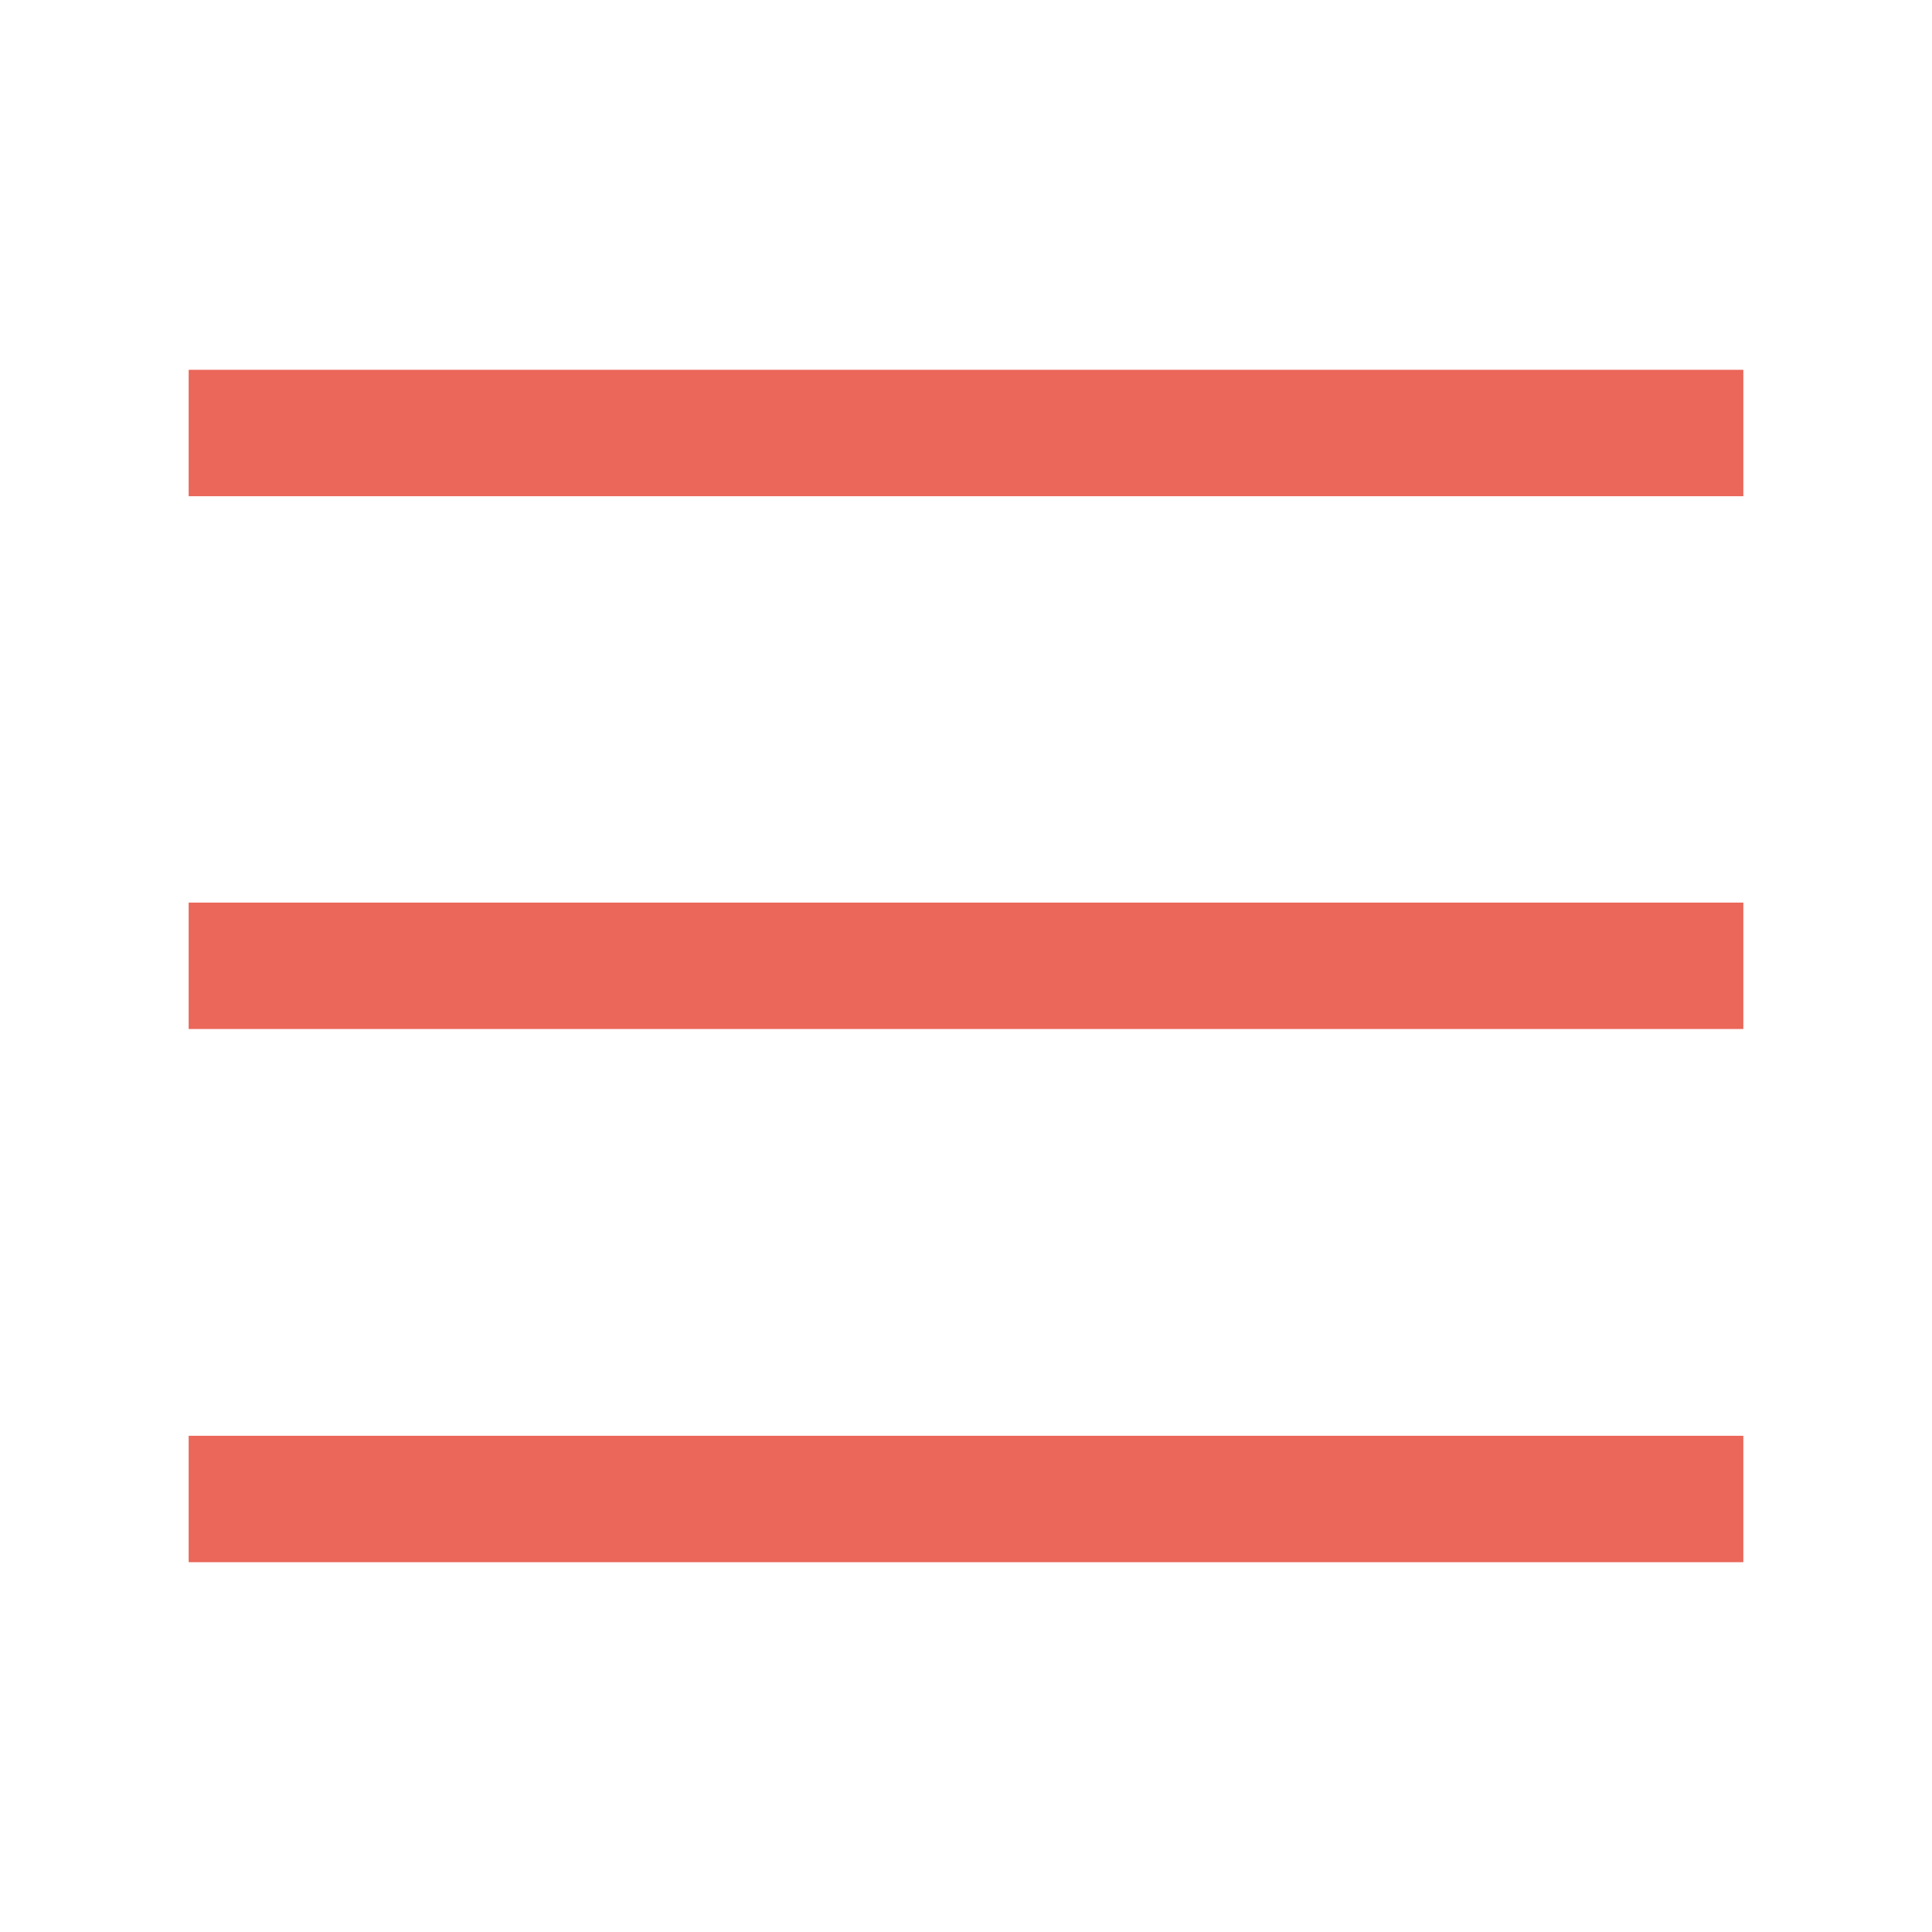
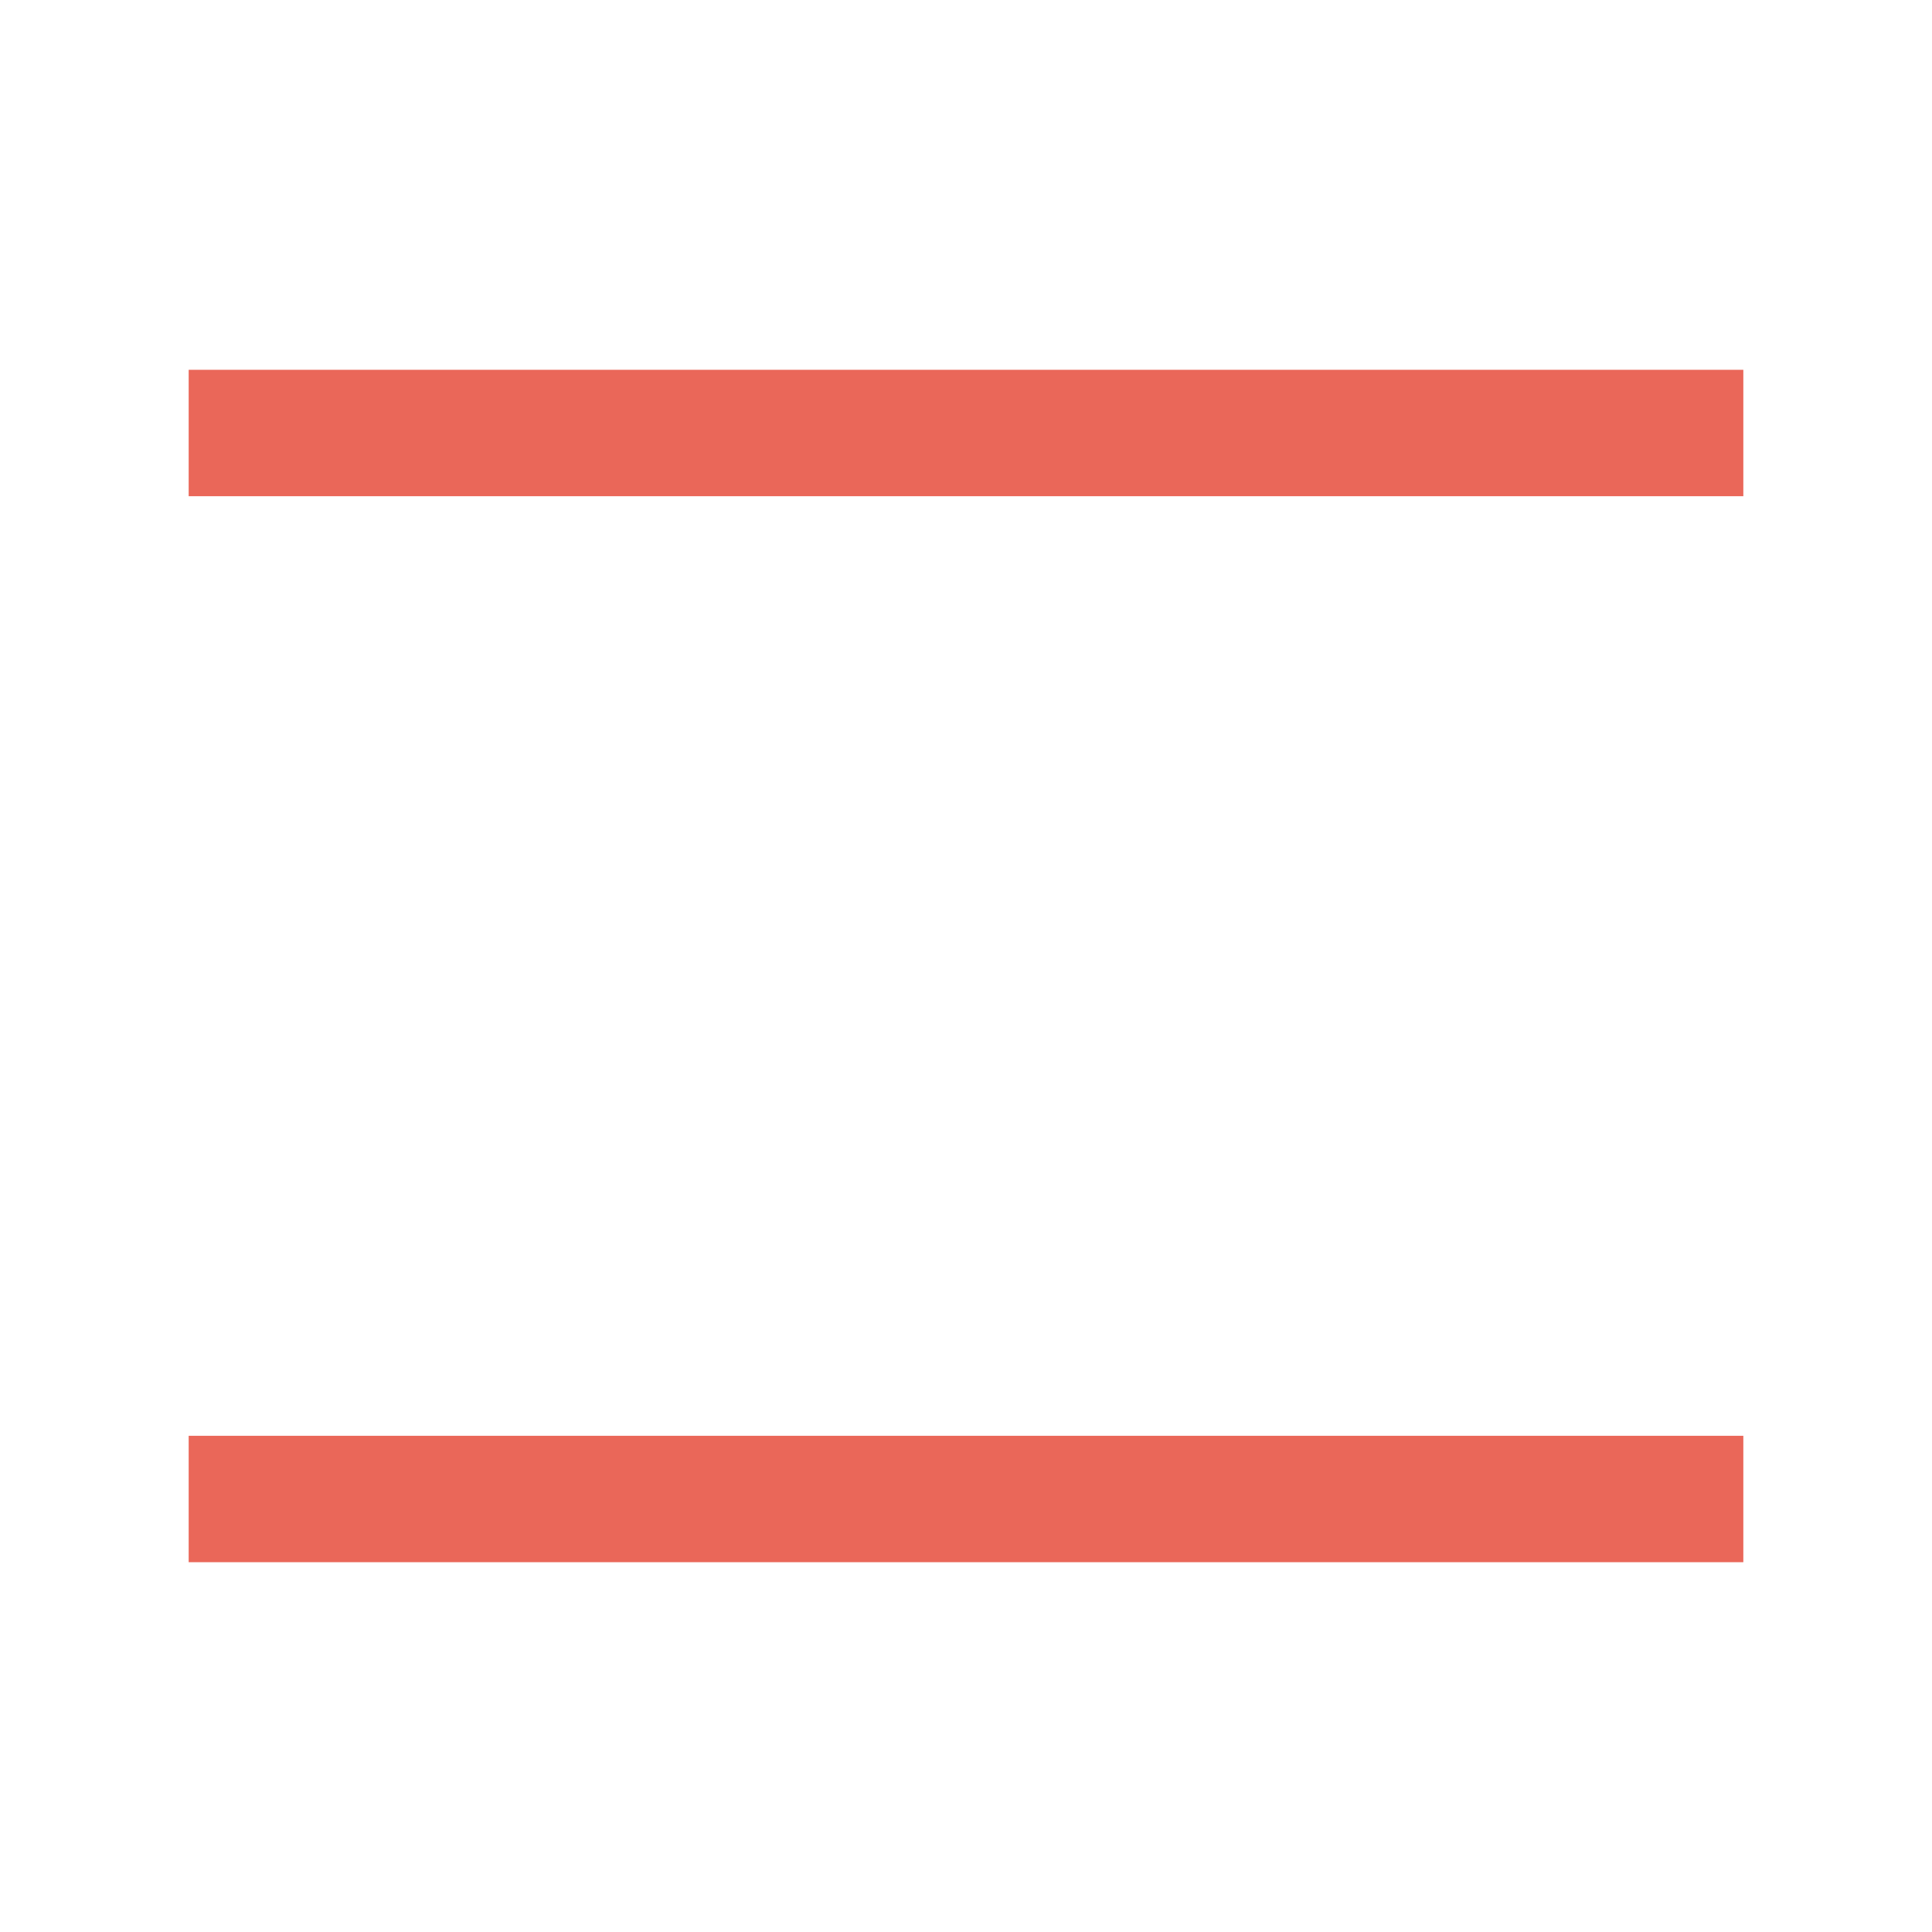
<svg xmlns="http://www.w3.org/2000/svg" version="1.1" id="Layer_1" x="0px" y="0px" viewBox="0 0 512 512" style="enable-background:new 0 0 512 512;" xml:space="preserve">
  <style type="text/css">
	.st0{fill:#EA6759;}
</style>
  <path id="menu-icon" class="st0" d="M462,131.5H50V98h412V131.5z M462,414H50v-33.5h412V414z" />
-   <rect x="50" y="239.2" class="st0" width="412" height="33.5" />
</svg>